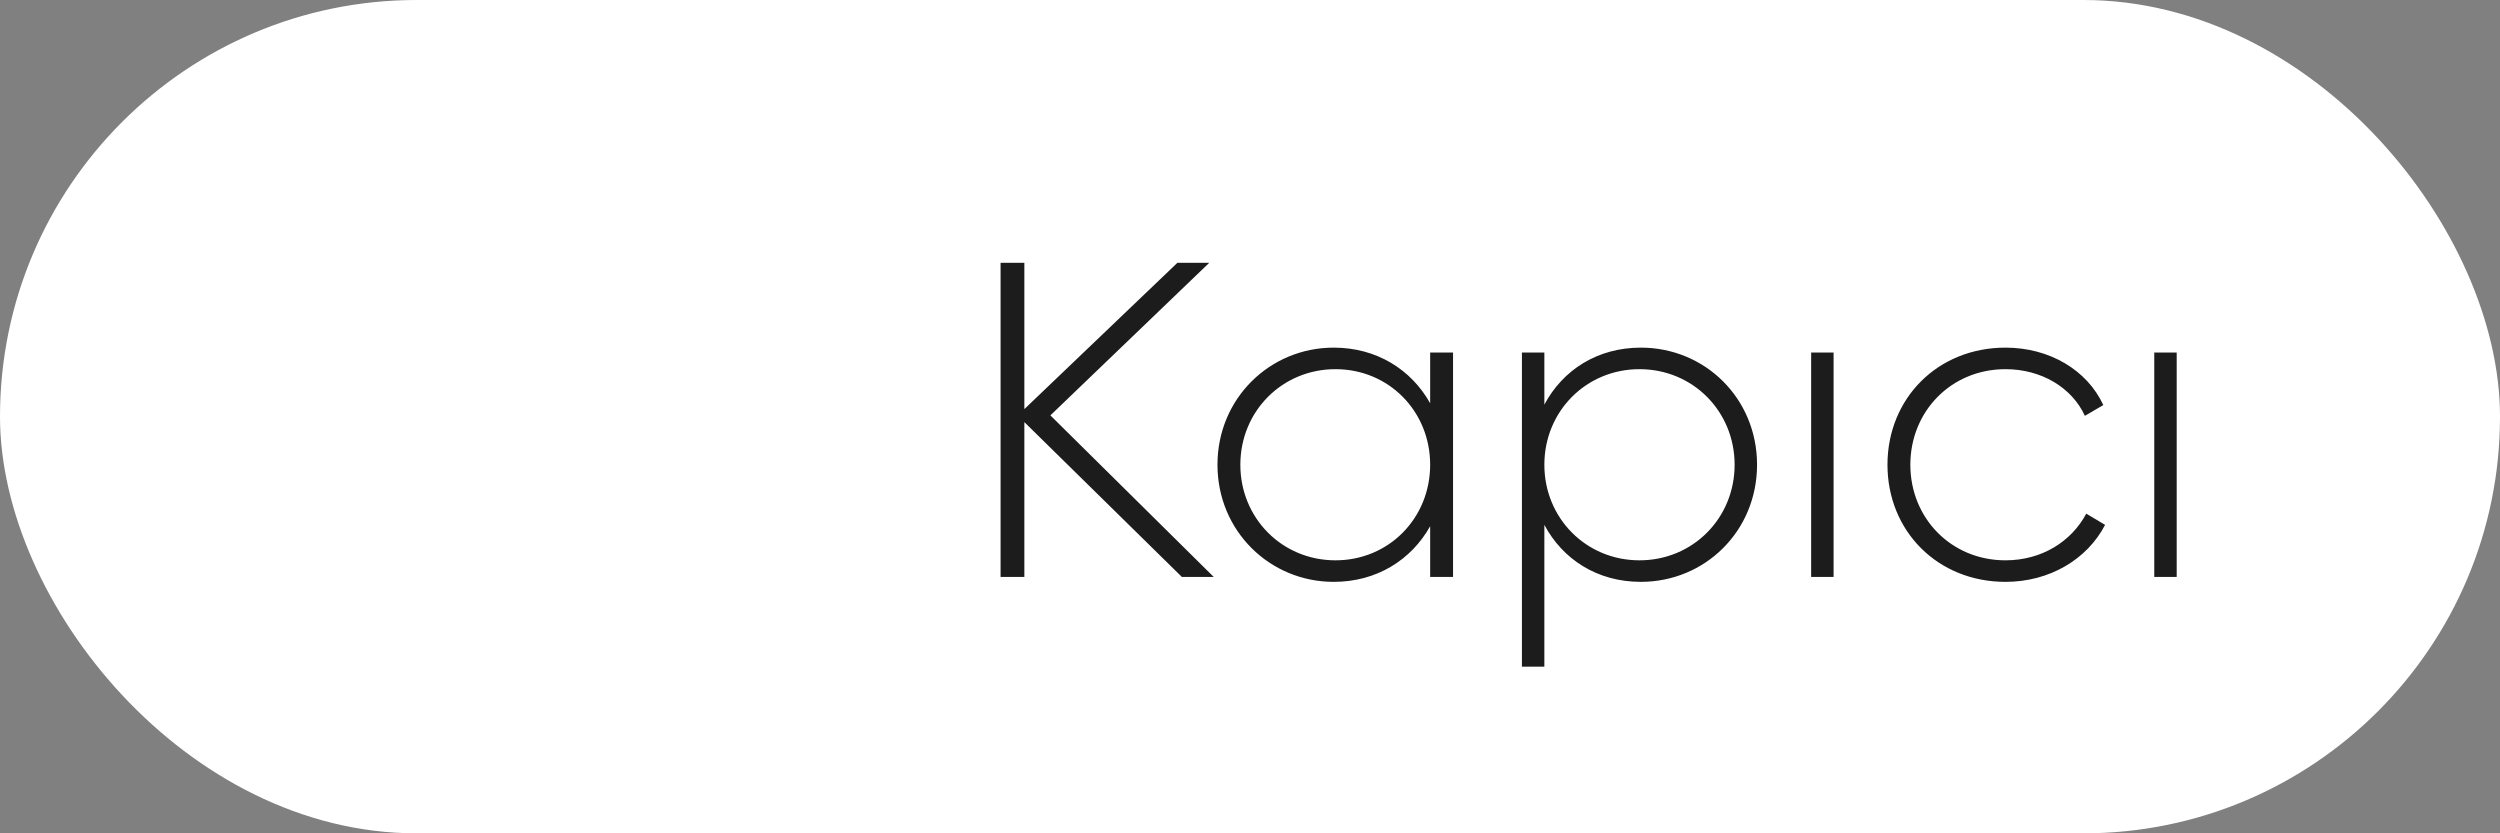
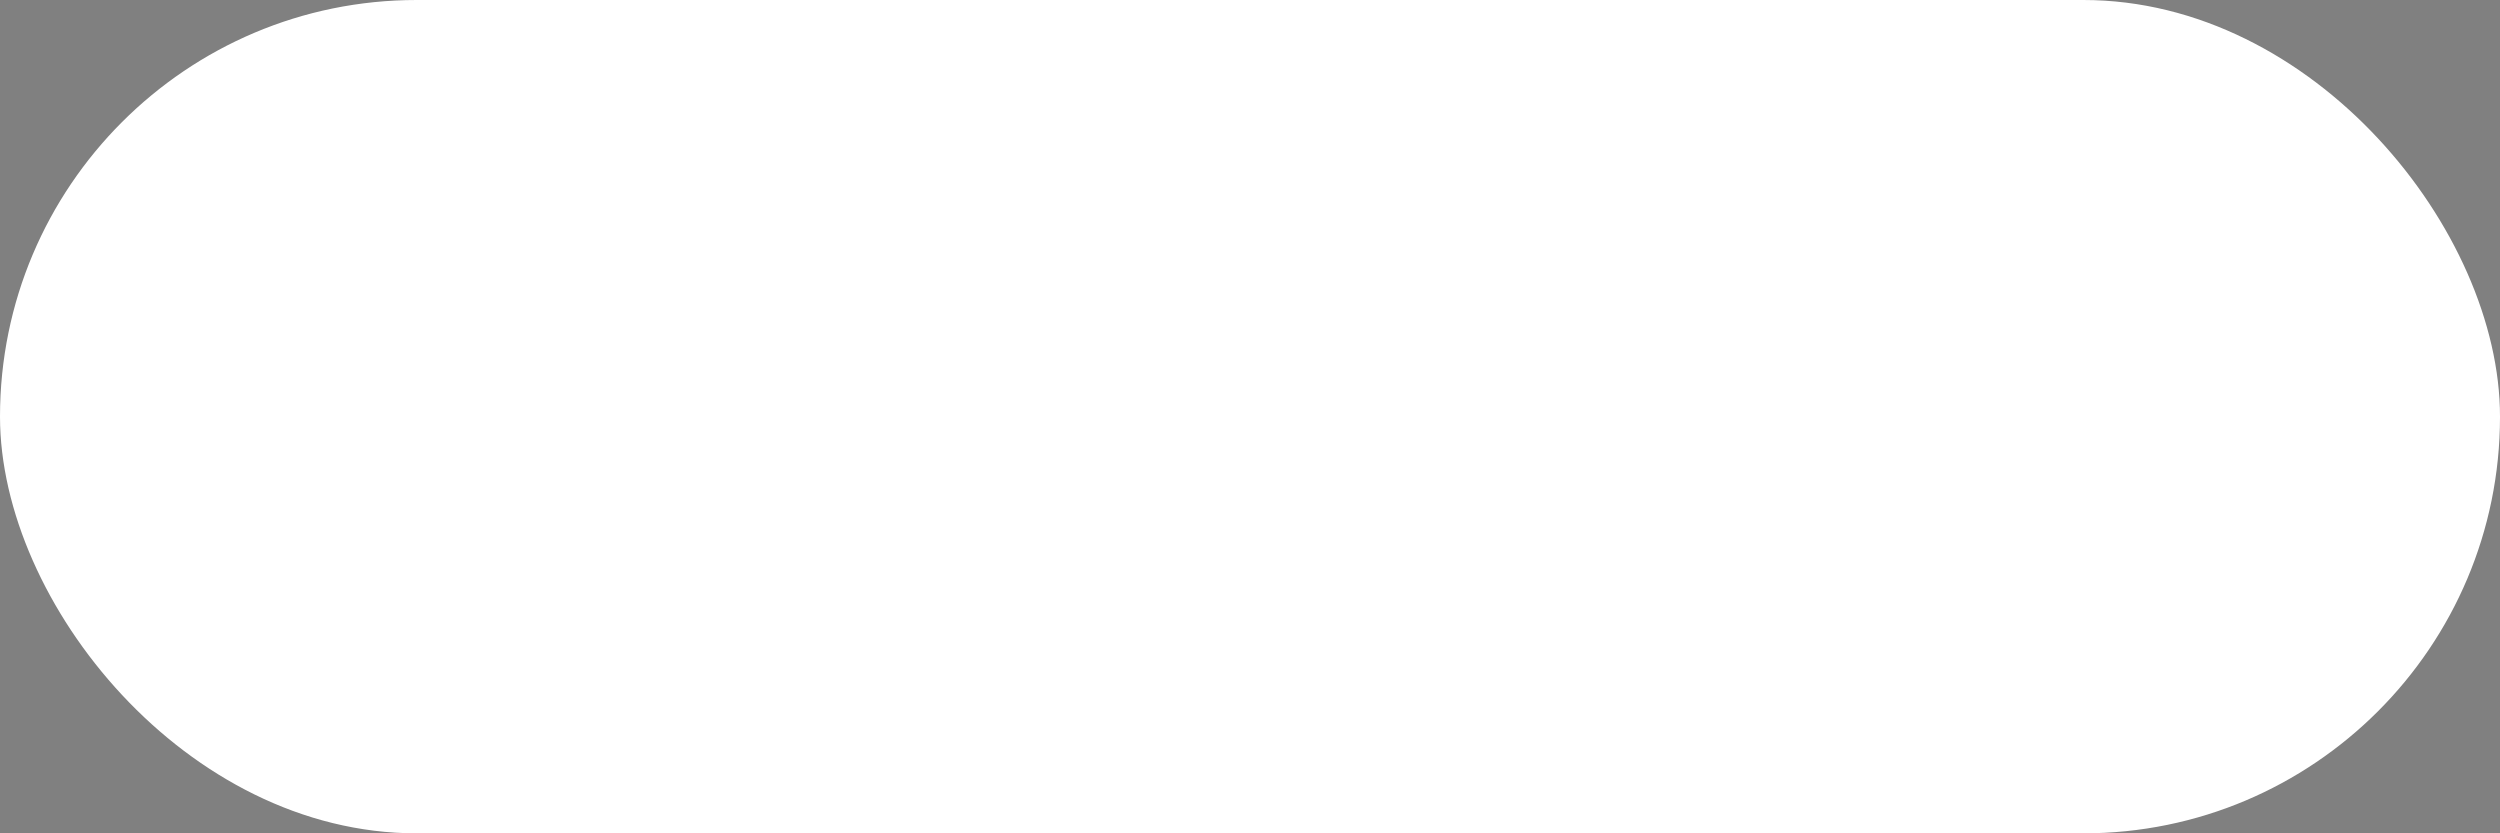
<svg xmlns="http://www.w3.org/2000/svg" width="78" height="26" viewBox="0 0 78 26" fill="none">
  <rect x="0" y="0" width="78" height="26" fill="#808080" stroke="none" />
  <rect width="78" height="26" rx="13" fill="white" />
-   <path d="M37.868 18H36.874L31.96 13.17V18H31.218V8.2H31.96V12.764L36.734 8.2H37.728L32.772 12.96L37.868 18ZM44.621 11H45.335V18H44.621V16.418C44.033 17.468 42.955 18.154 41.611 18.154C39.623 18.154 37.985 16.572 37.985 14.5C37.985 12.428 39.623 10.846 41.611 10.846C42.955 10.846 44.033 11.532 44.621 12.582V11ZM41.667 17.482C43.333 17.482 44.621 16.166 44.621 14.5C44.621 12.834 43.333 11.518 41.667 11.518C40.001 11.518 38.699 12.834 38.699 14.5C38.699 16.166 40.001 17.482 41.667 17.482ZM51.194 10.846C53.196 10.846 54.82 12.428 54.82 14.5C54.82 16.572 53.196 18.154 51.194 18.154C49.836 18.154 48.758 17.454 48.184 16.376V20.8H47.484V11H48.184V12.624C48.758 11.546 49.836 10.846 51.194 10.846ZM51.152 17.482C52.818 17.482 54.12 16.166 54.12 14.5C54.12 12.834 52.818 11.518 51.152 11.518C49.486 11.518 48.184 12.834 48.184 14.5C48.184 16.166 49.486 17.482 51.152 17.482ZM56.508 18V11H57.208V18H56.508ZM62.571 18.154C60.457 18.154 58.889 16.572 58.889 14.5C58.889 12.428 60.457 10.846 62.571 10.846C63.943 10.846 65.119 11.546 65.623 12.638L65.049 12.974C64.643 12.092 63.691 11.518 62.571 11.518C60.877 11.518 59.603 12.834 59.603 14.5C59.603 16.166 60.877 17.482 62.571 17.482C63.705 17.482 64.629 16.894 65.091 16.026L65.679 16.376C65.119 17.454 63.943 18.154 62.571 18.154ZM67.213 18V11H67.913V18H67.213Z" fill="#1C1C1C" />
</svg>